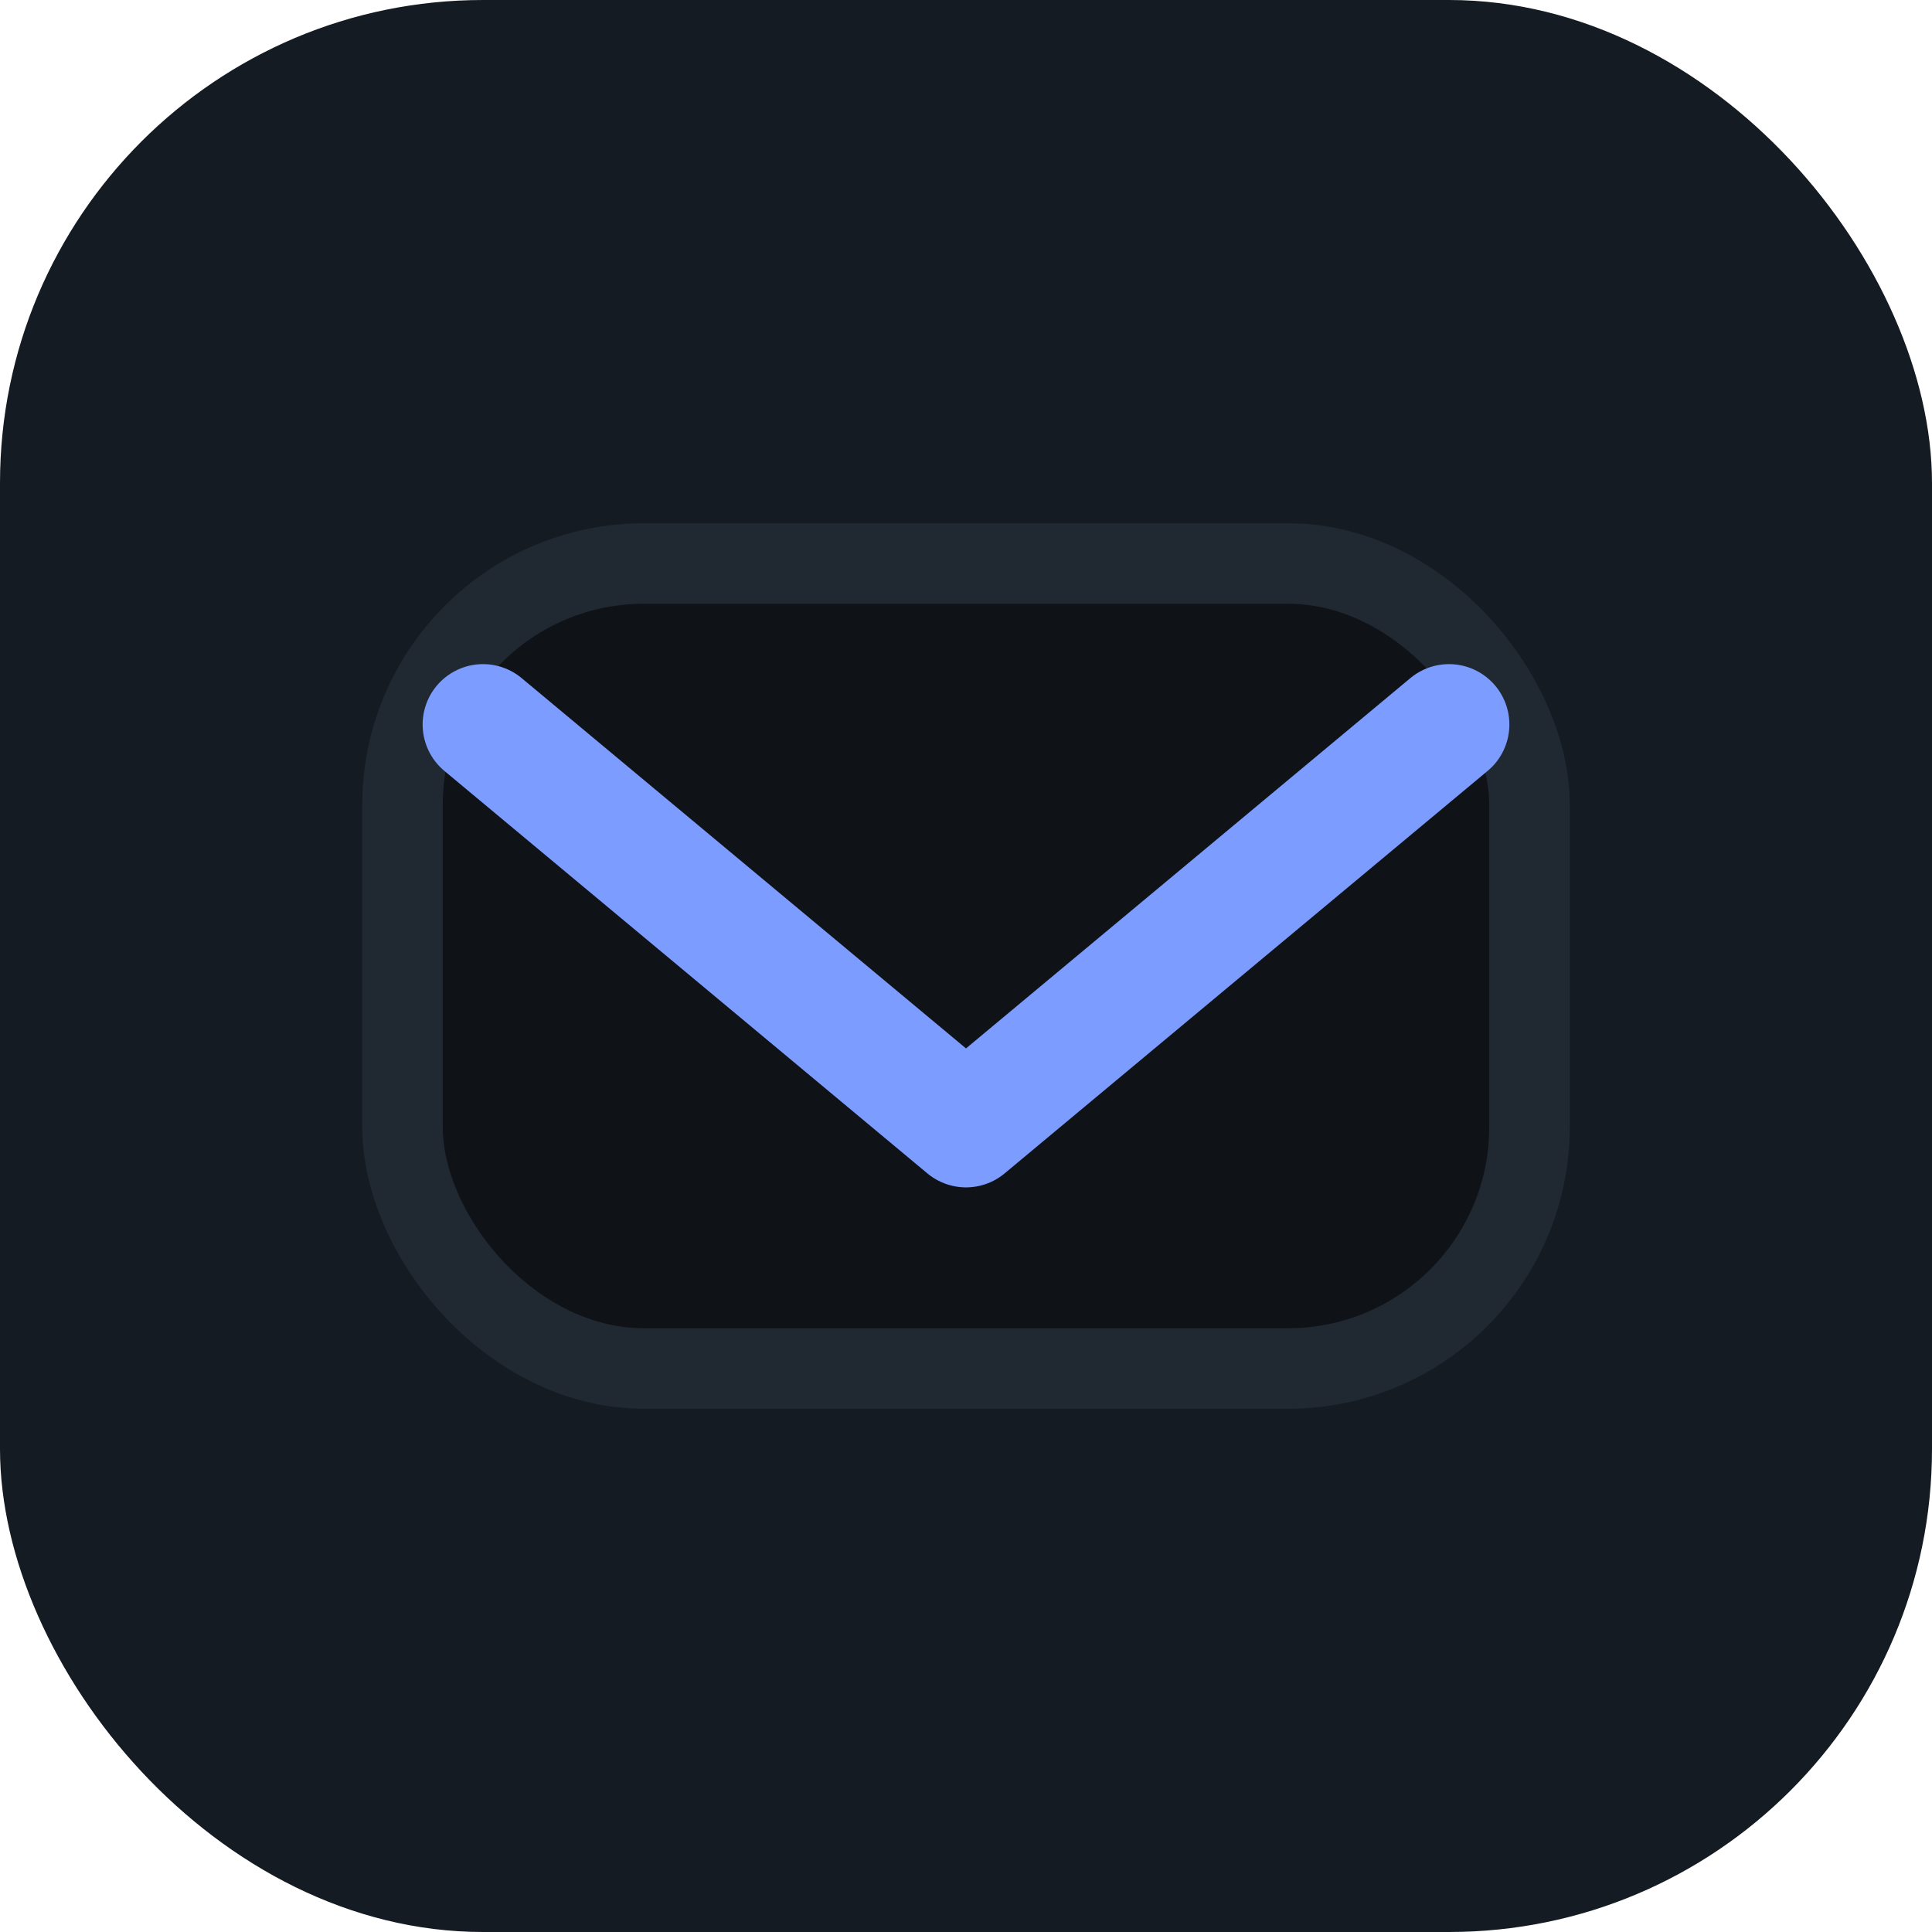
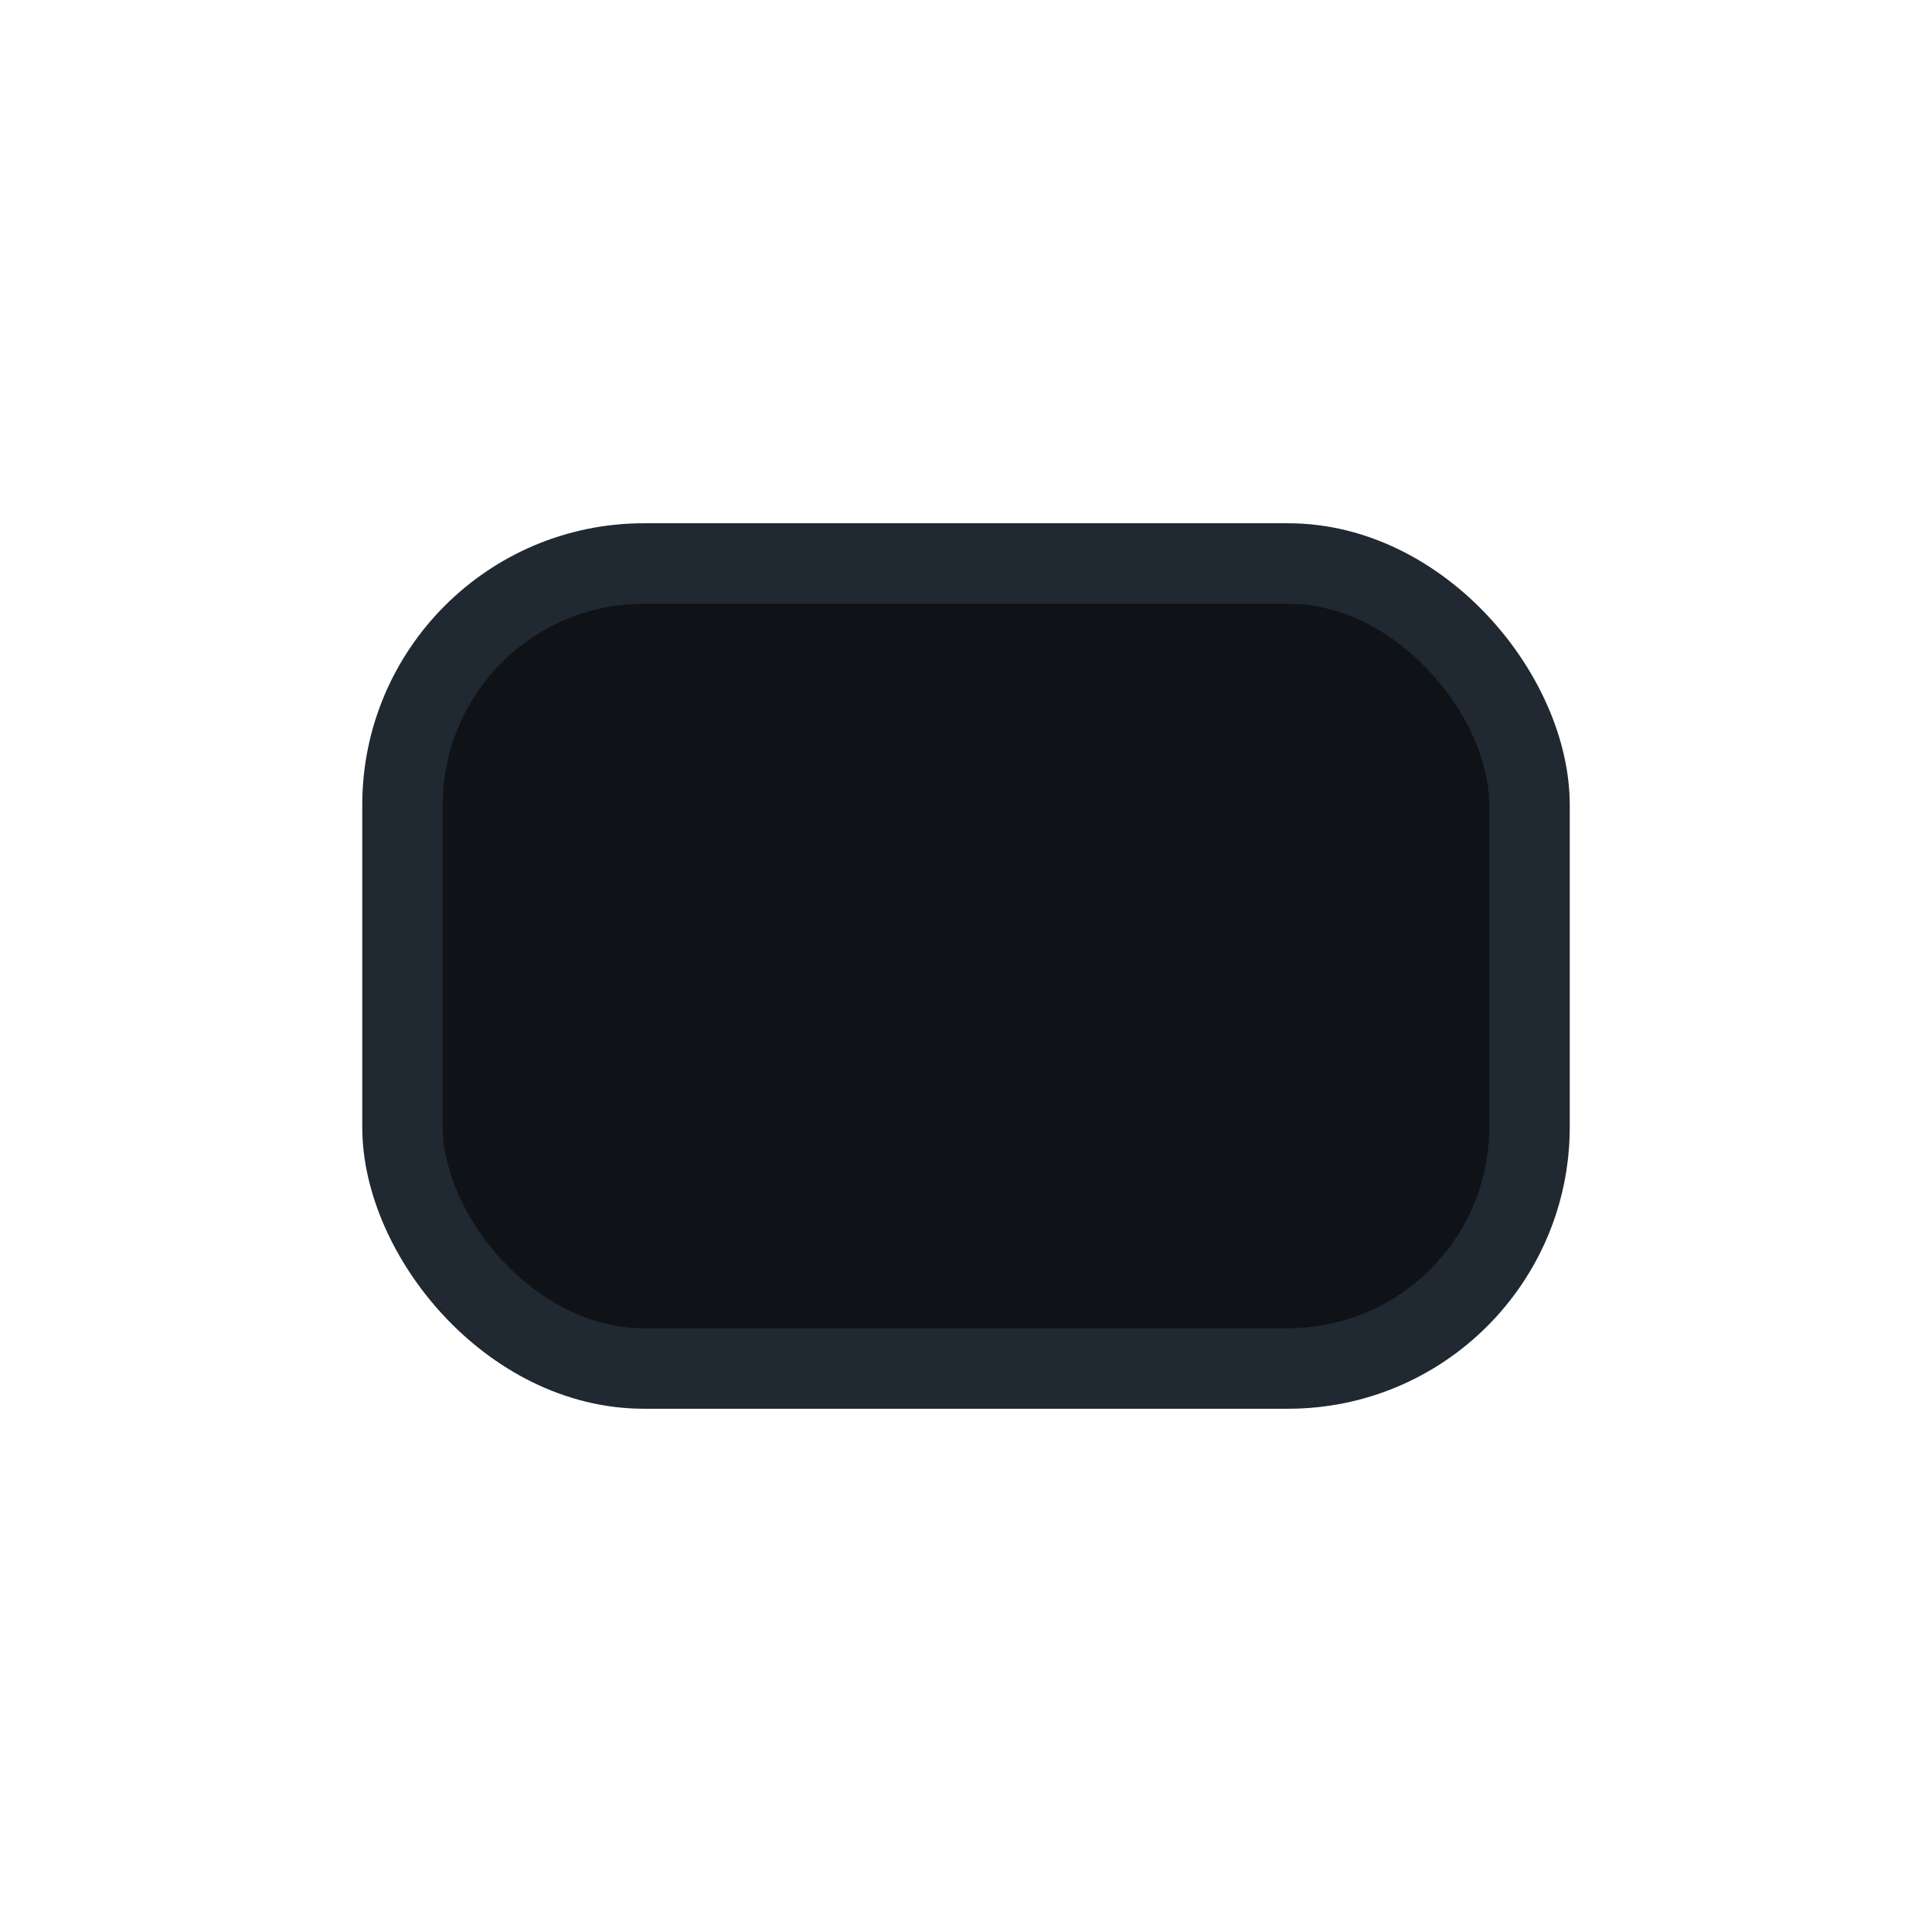
<svg xmlns="http://www.w3.org/2000/svg" viewBox="0 0 48 48">
-   <rect width="48" height="48" rx="12" fill="#151b23" />
  <rect x="10" y="14" width="28" height="20" rx="6" fill="#0f1318" stroke="#202832" stroke-width="2" />
-   <path d="M12 18l12 10 12-10" fill="none" stroke="#7c9cff" stroke-width="3" stroke-linecap="round" stroke-linejoin="round" />
</svg>